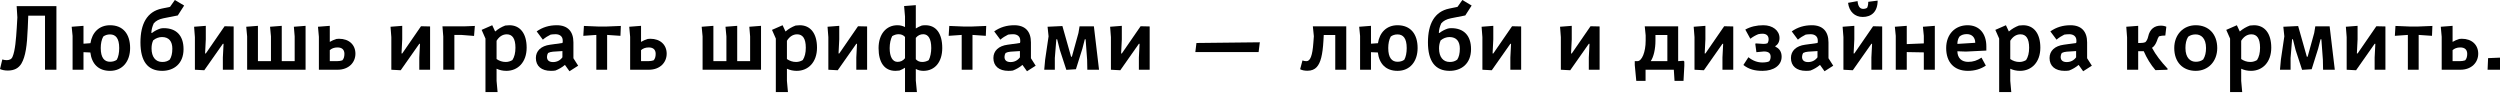
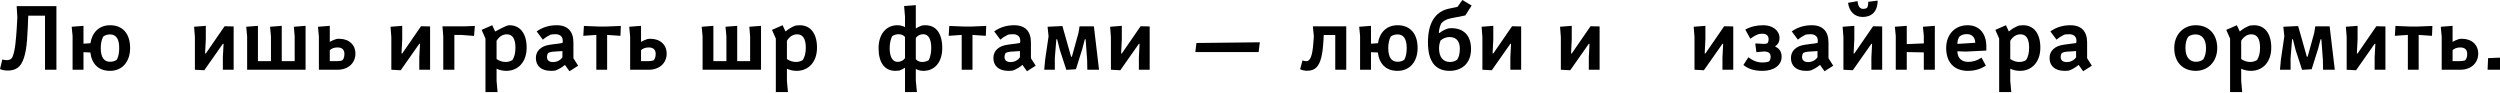
<svg xmlns="http://www.w3.org/2000/svg" width="1240" height="46" viewBox="0 0 1240 46" fill="none">
  <path d="M8.26 3.054H27.983V34.591H22.326V7.759H14.017L13.766 13.967C13.416 22.727 12.665 28.033 10.613 31.537C9.211 33.84 7.058 34.992 3.855 34.992C2.403 34.992 1.051 34.741 0 34.241L1.151 29.485C1.902 29.735 2.603 29.835 3.304 29.835C4.555 29.835 5.707 29.435 6.207 28.183C7.559 25.08 7.959 19.223 8.31 13.866L8.61 8.66L8.26 3.054Z" fill="black" />
  <path d="M54.575 12.515C61.083 12.515 64.537 16.92 64.537 23.828C64.537 30.436 60.782 35.142 54.575 35.142C48.818 35.142 45.514 31.688 44.813 26.031L41.409 25.881V34.591H36.003V17.821L35.552 13.266L41.409 12.815V21.676L44.863 21.425C45.664 16.119 49.168 12.515 54.575 12.515ZM54.575 30.636C55.876 30.636 57.078 30.286 57.929 29.635C58.73 28.233 59.13 26.131 59.13 23.828C59.13 18.922 57.328 17.07 54.575 17.07C53.223 17.07 52.072 17.471 51.221 18.122C50.37 19.623 49.969 21.676 49.969 23.828C49.969 28.734 51.822 30.636 54.575 30.636Z" fill="black" />
-   <path d="M86.732 0L91.338 2.753L88.184 7.659L81.075 9.061C78.823 9.511 77.321 10.362 76.27 11.564C75.519 13.216 75.118 14.717 75.068 16.319H75.419C76.62 15.368 78.022 14.667 79.523 14.167C80.074 14.017 80.675 13.967 81.276 13.967C87.383 13.967 91.037 17.571 91.037 24.379C91.037 31.637 86.181 35.142 80.425 35.142C73.266 35.142 69.662 30.386 69.662 21.025C69.662 11.864 72.916 5.757 80.224 4.255L84.329 3.404L86.732 0ZM75.168 24.029C75.168 28.183 77.121 30.736 80.475 30.736C82.026 30.736 83.078 30.386 84.179 29.585C85.03 28.284 85.481 26.531 85.481 24.129C85.481 20.624 83.879 18.372 80.325 18.372C78.773 18.372 77.121 19.023 75.969 20.024C75.419 21.275 75.168 22.477 75.168 24.029Z" fill="black" />
  <path d="M96.27 13.266L102.077 12.815V19.523L101.726 26.531H102.077L111.388 13.015L115.893 13.116V34.591H110.537V28.534L110.887 21.726H110.537L101.326 34.841L96.67 34.591V18.422L96.27 13.266Z" fill="black" />
  <path d="M122.13 13.266L127.936 12.815V30.336H134.394V18.071L133.944 13.266L139.75 12.815V30.336H146.158V18.071L145.758 13.266L151.564 12.815V34.591H122.58V18.071L122.13 13.266Z" fill="black" />
  <path d="M157.719 13.266L163.575 12.815V20.775C164.577 20.174 165.628 19.723 166.879 19.323C167.28 19.273 167.73 19.223 168.131 19.223C173.187 19.223 176.291 22.276 176.291 26.632C176.291 30.937 173.037 34.591 167.43 34.591H158.169V18.272L157.719 13.266ZM163.575 30.336H167.08C168.131 30.336 169.032 30.186 169.783 29.936C170.484 29.285 170.834 28.083 170.834 26.732C170.834 24.679 169.683 23.528 167.38 23.528C165.728 23.528 164.427 24.078 163.575 24.88V30.336Z" fill="black" />
  <path d="M193.7 13.266L199.507 12.815V19.523L199.156 26.531H199.507L208.818 13.015L213.323 13.116V34.591H207.967V28.534L208.317 21.726H207.967L198.756 34.841L194.1 34.591V18.422L193.7 13.266Z" fill="black" />
  <path d="M219.459 13.066H230.322L235.528 12.865L235.128 17.821L228.77 17.32H225.366V34.591H219.86V18.122L219.459 13.066Z" fill="black" />
-   <path d="M244.146 12.515L245.598 15.618C247.2 14.267 248.752 13.366 250.604 12.665C251.305 12.565 252.006 12.515 252.656 12.515C257.913 12.515 261.217 16.52 261.217 23.628C261.217 30.937 256.811 35.142 251.155 35.142C249.403 35.142 247.801 34.791 246.299 34.09V40.097L246.8 45.654H240.792V19.123L238.89 14.818L244.146 12.515ZM246.299 20.224V29.285C247.6 30.186 249.102 30.736 250.854 30.736C252.106 30.736 253.257 30.336 254.158 29.785C255.159 28.233 255.66 26.231 255.66 23.678C255.66 19.073 254.108 17.02 251.355 17.02C249.202 17.02 247.5 18.272 246.299 20.224Z" fill="black" />
+   <path d="M244.146 12.515L245.598 15.618C251.305 12.565 252.006 12.515 252.656 12.515C257.913 12.515 261.217 16.52 261.217 23.628C261.217 30.937 256.811 35.142 251.155 35.142C249.403 35.142 247.801 34.791 246.299 34.09V40.097L246.8 45.654H240.792V19.123L238.89 14.818L244.146 12.515ZM246.299 20.224V29.285C247.6 30.186 249.102 30.736 250.854 30.736C252.106 30.736 253.257 30.336 254.158 29.785C255.159 28.233 255.66 26.231 255.66 23.678C255.66 19.073 254.108 17.02 251.355 17.02C249.202 17.02 247.5 18.272 246.299 20.224Z" fill="black" />
  <path d="M269.246 19.673L266.192 15.569C269.095 13.516 272.399 12.515 276.154 12.515C281.61 12.515 284.414 15.618 284.414 21.025V28.884L286.766 32.589L282.461 35.342L280.209 32.188C278.807 33.39 277.155 34.341 275.453 34.992C274.852 35.092 274.051 35.142 273.25 35.142C268.595 35.142 265.792 32.789 265.792 28.784C265.792 25.23 268.345 22.777 272.85 22.176L278.957 21.325L279.107 20.825V20.074C279.107 18.071 277.656 16.97 275.553 16.97C274.602 16.97 273.751 17.07 273.1 17.17C271.799 17.821 270.447 18.622 269.246 19.673ZM278.957 28.434V25.33L274.302 25.63C273.401 25.68 272.5 25.931 271.849 26.281C271.498 26.832 271.298 27.533 271.298 28.233C271.298 29.835 272.299 30.787 274.302 30.787C276.254 30.787 277.856 29.936 278.957 28.434Z" fill="black" />
  <path d="M289.621 12.865L296.98 13.166H300.584L307.943 12.865L307.742 17.771L301.135 17.32V34.591H295.778V17.32L289.321 17.771L289.621 12.865Z" fill="black" />
  <path d="M312.101 13.266L317.958 12.815V20.775C318.959 20.174 320.01 19.723 321.262 19.323C321.662 19.273 322.113 19.223 322.513 19.223C327.569 19.223 330.673 22.276 330.673 26.632C330.673 30.937 327.419 34.591 321.812 34.591H312.551V18.272L312.101 13.266ZM317.958 30.336H321.462C322.513 30.336 323.414 30.186 324.165 29.936C324.866 29.285 325.216 28.083 325.216 26.732C325.216 24.679 324.065 23.528 321.762 23.528C320.11 23.528 318.809 24.078 317.958 24.88V30.336Z" fill="black" />
  <path d="M348.032 13.266L353.839 12.815V30.336H360.297V18.071L359.846 13.266L365.653 12.815V30.336H372.06V18.071L371.66 13.266L377.467 12.815V34.591H348.483V18.071L348.032 13.266Z" fill="black" />
  <path d="M388.165 12.515L389.616 15.618C391.218 14.267 392.77 13.366 394.622 12.665C395.323 12.565 396.024 12.515 396.675 12.515C401.931 12.515 405.235 16.52 405.235 23.628C405.235 30.937 400.83 35.142 395.173 35.142C393.421 35.142 391.819 34.791 390.317 34.09V40.097L390.818 45.654H384.811V19.123L382.908 14.818L388.165 12.515ZM390.317 20.224V29.285C391.619 30.186 393.121 30.736 394.873 30.736C396.124 30.736 397.275 30.336 398.177 29.785C399.178 28.233 399.678 26.231 399.678 23.678C399.678 19.073 398.126 17.02 395.373 17.02C393.221 17.02 391.519 18.272 390.317 20.224Z" fill="black" />
-   <path d="M410.461 13.266L416.268 12.815V19.523L415.917 26.531H416.268L425.579 13.015L430.084 13.116V34.591H424.728V28.534L425.078 21.726H424.728L415.517 34.841L410.861 34.591V18.422L410.461 13.266Z" fill="black" />
  <path d="M448.435 3.004L454.241 2.553V14.117C455.142 13.566 456.144 13.066 457.195 12.665C457.746 12.565 458.396 12.515 458.997 12.515C464.303 12.515 467.357 16.57 467.357 23.828C467.357 30.686 463.753 35.142 457.996 35.142C456.544 35.142 455.293 34.791 454.241 34.191V39.947L454.792 45.654H448.885V33.59C448.034 34.141 447.133 34.591 446.132 34.992C445.431 35.092 444.73 35.142 444.129 35.142C438.723 35.142 435.77 31.037 435.77 23.878C435.77 16.97 439.524 12.515 445.131 12.515C446.582 12.515 447.784 12.865 448.885 13.416V8.21L448.435 3.004ZM457.946 16.97C456.444 16.97 455.243 17.571 454.241 18.772V29.385C455.092 30.286 456.044 30.736 457.445 30.736C458.547 30.736 459.648 30.436 460.649 29.835C461.45 28.334 461.901 25.981 461.901 23.828C461.901 19.173 460.399 16.97 457.946 16.97ZM445.181 30.686C446.632 30.686 447.884 30.136 448.885 28.884V18.322C448.034 17.421 447.083 16.97 445.681 16.97C444.58 16.97 443.529 17.32 442.528 17.921C441.727 19.423 441.276 21.676 441.276 23.878C441.276 28.133 442.678 30.686 445.181 30.686Z" fill="black" />
  <path d="M470.842 12.865L478.2 13.166H481.805L489.163 12.865L488.963 17.771L482.355 17.32V34.591H476.999V17.32L470.541 17.771L470.842 12.865Z" fill="black" />
  <path d="M496.175 19.673L493.121 15.569C496.025 13.516 499.328 12.515 503.083 12.515C508.539 12.515 511.343 15.618 511.343 21.025V28.884L513.695 32.589L509.39 35.342L507.138 32.188C505.736 33.39 504.084 34.341 502.382 34.992C501.781 35.092 500.98 35.142 500.179 35.142C495.524 35.142 492.721 32.789 492.721 28.784C492.721 25.23 495.274 22.777 499.779 22.176L505.886 21.325L506.036 20.825V20.074C506.036 18.071 504.585 16.97 502.482 16.97C501.531 16.97 500.68 17.07 500.029 17.17C498.728 17.821 497.376 18.622 496.175 19.673ZM505.886 28.434V25.33L501.231 25.63C500.33 25.68 499.429 25.931 498.778 26.281C498.427 26.832 498.227 27.533 498.227 28.233C498.227 29.835 499.228 30.787 501.231 30.787C503.183 30.787 504.785 29.936 505.886 28.434Z" fill="black" />
  <path d="M519.592 13.266L526.951 12.915L531.256 28.133H531.656L534.91 16.369L535.461 13.066H542.569L545.122 34.591H539.315L539.215 29.635L538.464 19.473H538.064L536.862 24.129L533.659 34.341L528.903 34.641L525.699 24.829L524.348 19.473H523.947L523.196 28.784V34.591H517.94L518.391 29.585L520.093 18.021L519.592 13.266Z" fill="black" />
  <path d="M550.617 13.266L556.424 12.815V19.523L556.073 26.531H556.424L565.735 13.015L570.24 13.116V34.591H564.884V28.534L565.234 21.726H564.884L555.673 34.841L551.017 34.591V18.422L550.617 13.266Z" fill="black" />
  <path d="M593.435 21.325L624.872 20.975L624.271 25.831H592.884L593.435 21.325Z" fill="black" />
  <path d="M651.174 13.066H667.744V34.591H662.287V17.371H656.58L656.43 20.124C656.03 27.232 655.029 31.137 653.126 33.239C652.075 34.441 650.473 35.092 648.521 35.092C647.019 35.092 645.818 34.841 644.867 34.341L646.018 29.985C646.719 30.236 647.319 30.336 648.02 30.336C649.873 30.336 650.974 27.633 651.424 21.275L651.675 17.971L651.174 13.066Z" fill="black" />
  <path d="M693.173 12.515C699.681 12.515 703.135 16.92 703.135 23.828C703.135 30.436 699.381 35.142 693.173 35.142C687.417 35.142 684.113 31.688 683.412 26.031L680.008 25.881V34.591H674.601V17.821L674.151 13.266L680.008 12.815V21.676L683.462 21.425C684.263 16.119 687.767 12.515 693.173 12.515ZM693.173 30.636C694.475 30.636 695.676 30.286 696.527 29.635C697.328 28.233 697.729 26.131 697.729 23.828C697.729 18.922 695.927 17.07 693.173 17.07C691.822 17.07 690.67 17.471 689.819 18.122C688.968 19.623 688.568 21.676 688.568 23.828C688.568 28.734 690.42 30.636 693.173 30.636Z" fill="black" />
  <path d="M725.331 0L729.936 2.753L726.782 7.659L719.674 9.061C717.421 9.511 715.92 10.362 714.868 11.564C714.117 13.216 713.717 14.717 713.667 16.319H714.017C715.219 15.368 716.62 14.667 718.122 14.167C718.673 14.017 719.274 13.967 719.874 13.967C725.981 13.967 729.636 17.571 729.636 24.379C729.636 31.637 724.78 35.142 719.023 35.142C711.865 35.142 708.26 30.386 708.26 21.025C708.26 11.864 711.514 5.757 718.823 4.255L722.928 3.404L725.331 0ZM713.767 24.029C713.767 28.183 715.719 30.736 719.073 30.736C720.625 30.736 721.676 30.386 722.778 29.585C723.629 28.284 724.079 26.531 724.079 24.129C724.079 20.624 722.477 18.372 718.923 18.372C717.371 18.372 715.719 19.023 714.568 20.024C714.017 21.275 713.767 22.477 713.767 24.029Z" fill="black" />
  <path d="M734.869 13.266L740.675 12.815V19.523L740.325 26.531H740.675L749.987 13.015L754.492 13.116V34.591H749.135V28.534L749.486 21.726H749.135L739.925 34.841L735.269 34.591V18.422L734.869 13.266Z" fill="black" />
  <path d="M773.782 13.266L779.589 12.815V19.523L779.238 26.531H779.589L788.9 13.015L793.405 13.116V34.591H788.049V28.534L788.399 21.726H788.049L778.838 34.841L774.182 34.591V18.422L773.782 13.266Z" fill="black" />
-   <path d="M815.799 13.066H832.368V30.336L835.022 30.136L835.422 30.536V32.689L835.022 40.097H830.566L830.216 34.591H816.199V40.097H811.594L810.843 32.238V30.336H812.145C814.397 30.336 816.249 25.781 816.249 20.174V17.571L815.799 13.066ZM827.012 17.371H821.105V20.224C821.105 24.179 820.254 28.183 818.752 30.336H827.012V17.371Z" fill="black" />
  <path d="M840.071 13.266L845.878 12.815V19.523L845.528 26.531H845.878L855.189 13.015L859.695 13.116V34.591H854.338V28.534L854.689 21.726H854.338L845.127 34.841L840.472 34.591V18.422L840.071 13.266Z" fill="black" />
  <path d="M870.825 21.526L874.68 21.776C875.43 21.776 876.081 21.676 876.632 21.476C877.032 20.975 877.233 20.224 877.233 19.473C877.233 17.671 876.081 16.72 874.179 16.72C873.478 16.72 872.727 16.82 872.076 16.97C870.725 17.521 869.473 18.222 868.172 19.223L865.669 14.667C868.272 13.216 871.275 12.515 874.629 12.515C879.235 12.515 882.639 15.118 882.639 18.872C882.639 20.674 881.838 22.126 880.586 22.827V23.177C882.639 24.029 883.69 25.781 883.69 28.133C883.69 32.388 879.836 35.142 874.229 35.142C870.475 35.142 867.521 34.441 864.718 32.238L867.221 28.384C869.473 30.236 871.876 30.987 874.129 30.987C875.53 30.987 876.732 30.787 877.483 30.436C877.983 29.885 878.234 29.084 878.234 28.133C878.234 26.381 877.182 25.53 874.88 25.53L871.175 25.881L870.625 21.826L870.825 21.526Z" fill="black" />
  <path d="M891.761 19.673L888.707 15.569C891.611 13.516 894.914 12.515 898.669 12.515C904.125 12.515 906.929 15.618 906.929 21.025V28.884L909.282 32.589L904.976 35.342L902.724 32.188C901.322 33.39 899.67 34.341 897.968 34.992C897.367 35.092 896.566 35.142 895.765 35.142C891.11 35.142 888.307 32.789 888.307 28.784C888.307 25.23 890.86 22.777 895.365 22.176L901.472 21.325L901.622 20.825V20.074C901.622 18.071 900.171 16.97 898.068 16.97C897.117 16.97 896.266 17.07 895.615 17.17C894.314 17.821 892.962 18.622 891.761 19.673ZM901.472 28.434V25.33L896.817 25.63C895.916 25.68 895.015 25.931 894.364 26.281C894.013 26.832 893.813 27.533 893.813 28.233C893.813 29.835 894.814 30.787 896.817 30.787C898.769 30.787 900.371 29.936 901.472 28.434Z" fill="black" />
  <path d="M913.938 13.266L919.745 12.815V19.523L919.395 26.531H919.745L929.056 13.015L933.561 13.116V34.591H928.205V28.534L928.555 21.726H928.205L918.994 34.841L914.339 34.591V18.422L913.938 13.266ZM916.641 1.402L921.347 0.551C921.597 3.154 922.498 4.405 924.15 4.405C924.901 4.405 925.602 4.205 926.103 3.855C926.453 3.104 926.653 2.153 926.653 0.901L931.309 0.3C931.309 5.857 928.205 8.41 923.9 8.41C919.995 8.41 917.142 5.757 916.641 1.402Z" fill="black" />
  <path d="M959.67 12.815V34.591H954.214V25.981L945.754 25.831V34.591H940.297V17.771L939.847 13.266L945.754 12.815V21.876L954.214 21.526V17.771L953.763 13.266L959.67 12.815Z" fill="black" />
  <path d="M985.227 25.08L975.115 25.58L970.86 25.43C970.91 28.834 973.013 30.686 976.216 30.686C978.619 30.686 980.672 30.036 982.824 28.584L984.977 32.539C982.374 34.291 979.42 35.142 976.066 35.142C969.258 35.142 965.303 30.887 965.303 23.828C965.303 17.02 969.709 12.515 975.916 12.515C981.773 12.515 985.227 16.67 985.227 23.027V25.08ZM970.86 21.776L979.72 21.225C979.72 18.622 978.119 16.92 975.566 16.92C974.014 16.92 972.862 17.32 971.911 18.122C971.21 19.123 970.86 20.374 970.86 21.776Z" fill="black" />
  <path d="M994.938 12.515L996.39 15.618C997.992 14.267 999.544 13.366 1001.4 12.665C1002.1 12.565 1002.8 12.515 1003.45 12.515C1008.7 12.515 1012.01 16.52 1012.01 23.628C1012.01 30.937 1007.6 35.142 1001.95 35.142C1000.19 35.142 998.593 34.791 997.091 34.09V40.097L997.592 45.654H991.585V19.123L989.682 14.818L994.938 12.515ZM997.091 20.224V29.285C998.393 30.186 999.894 30.736 1001.65 30.736C1002.9 30.736 1004.05 30.336 1004.95 29.785C1005.95 28.233 1006.45 26.231 1006.45 23.678C1006.45 19.073 1004.9 17.02 1002.15 17.02C999.994 17.02 998.292 18.272 997.091 20.224Z" fill="black" />
  <path d="M1020.04 19.673L1016.98 15.569C1019.89 13.516 1023.19 12.515 1026.95 12.515C1032.4 12.515 1035.21 15.618 1035.21 21.025V28.884L1037.56 32.589L1033.25 35.342L1031 32.188C1029.6 33.39 1027.95 34.341 1026.25 34.992C1025.64 35.092 1024.84 35.142 1024.04 35.142C1019.39 35.142 1016.58 32.789 1016.58 28.784C1016.58 25.23 1019.14 22.777 1023.64 22.176L1029.75 21.325L1029.9 20.825V20.074C1029.9 18.071 1028.45 16.97 1026.35 16.97C1025.39 16.97 1024.54 17.07 1023.89 17.17C1022.59 17.821 1021.24 18.622 1020.04 19.673ZM1029.75 28.434V25.33L1025.09 25.63C1024.19 25.68 1023.29 25.931 1022.64 26.281C1022.29 26.832 1022.09 27.533 1022.09 28.233C1022.09 29.835 1023.09 30.787 1025.09 30.787C1027.05 30.787 1028.65 29.936 1029.75 28.434Z" fill="black" />
-   <path d="M1054.63 13.266L1060.54 12.815V21.325H1061.44C1062.44 21.325 1063.39 21.225 1064.14 20.875C1064.74 20.274 1065.24 19.323 1065.49 18.172C1066.29 14.367 1068.7 12.715 1071.75 12.715C1072.8 12.715 1073.75 12.915 1074.5 13.266L1074 17.621C1072.8 17.621 1071.8 17.721 1070.85 18.021C1070.4 18.722 1070.05 19.473 1069.8 20.374C1069.2 21.926 1068.45 23.027 1067.4 23.728C1069.3 27.282 1071.8 30.486 1075.15 34.09L1075.05 34.591L1069.1 34.791C1066.74 32.038 1064.84 28.934 1063.29 25.38H1060.54V34.591H1055.03V18.572L1054.63 13.266Z" fill="black" />
  <path d="M1089.09 12.515C1095.5 12.515 1099.75 16.92 1099.75 23.828C1099.75 30.436 1095.3 35.142 1089.09 35.142C1082.63 35.142 1078.43 30.787 1078.43 23.828C1078.43 17.22 1082.88 12.515 1089.09 12.515ZM1089.09 30.636C1090.44 30.636 1091.69 30.336 1092.79 29.485C1093.79 27.883 1094.19 26.031 1094.19 23.828C1094.19 18.922 1091.69 17.07 1089.09 17.07C1087.69 17.07 1086.49 17.371 1085.33 18.222C1084.33 19.823 1083.98 21.676 1083.98 23.828C1083.98 28.784 1086.49 30.636 1089.09 30.636Z" fill="black" />
  <path d="M1109.48 12.515L1110.93 15.618C1112.53 14.267 1114.08 13.366 1115.94 12.665C1116.64 12.565 1117.34 12.515 1117.99 12.515C1123.24 12.515 1126.55 16.52 1126.55 23.628C1126.55 30.937 1122.14 35.142 1116.49 35.142C1114.73 35.142 1113.13 34.791 1111.63 34.09V40.097L1112.13 45.654H1106.12V19.123L1104.22 14.818L1109.48 12.515ZM1111.63 20.224V29.285C1112.93 30.186 1114.43 30.736 1116.19 30.736C1117.44 30.736 1118.59 30.336 1119.49 29.785C1120.49 28.233 1120.99 26.231 1120.99 23.678C1120.99 19.073 1119.44 17.02 1116.69 17.02C1114.53 17.02 1112.83 18.272 1111.63 20.224Z" fill="black" />
  <path d="M1132.53 13.266L1139.88 12.915L1144.19 28.133H1144.59L1147.84 16.369L1148.39 13.066H1155.5L1158.06 34.591H1152.25L1152.15 29.635L1151.4 19.473H1151L1149.8 24.129L1146.59 34.341L1141.84 34.641L1138.63 24.829L1137.28 19.473H1136.88L1136.13 28.784V34.591H1130.87L1131.32 29.585L1133.03 18.021L1132.53 13.266Z" fill="black" />
  <path d="M1163.55 13.266L1169.36 12.815V19.523L1169.01 26.531H1169.36L1178.67 13.015L1183.17 13.116V34.591H1177.82V28.534L1178.17 21.726H1177.82L1168.61 34.841L1163.95 34.591V18.422L1163.55 13.266Z" fill="black" />
  <path d="M1188.15 12.865L1195.51 13.166H1199.11L1206.47 12.865L1206.27 17.771L1199.66 17.32V34.591H1194.3V17.32L1187.85 17.771L1188.15 12.865Z" fill="black" />
  <path d="M1210.63 13.266L1216.48 12.815V20.775C1217.48 20.174 1218.54 19.723 1219.79 19.323C1220.19 19.273 1220.64 19.223 1221.04 19.223C1226.09 19.223 1229.2 22.276 1229.2 26.632C1229.2 30.937 1225.94 34.591 1220.34 34.591H1211.08V18.272L1210.63 13.266ZM1216.48 30.336H1219.99C1221.04 30.336 1221.94 30.186 1222.69 29.936C1223.39 29.285 1223.74 28.083 1223.74 26.732C1223.74 24.679 1222.59 23.528 1220.29 23.528C1218.64 23.528 1217.33 24.078 1216.48 24.88V30.336Z" fill="black" />
  <path d="M1234.09 28.834L1240 28.584V34.591H1233.84L1234.09 28.834Z" fill="black" />
</svg>